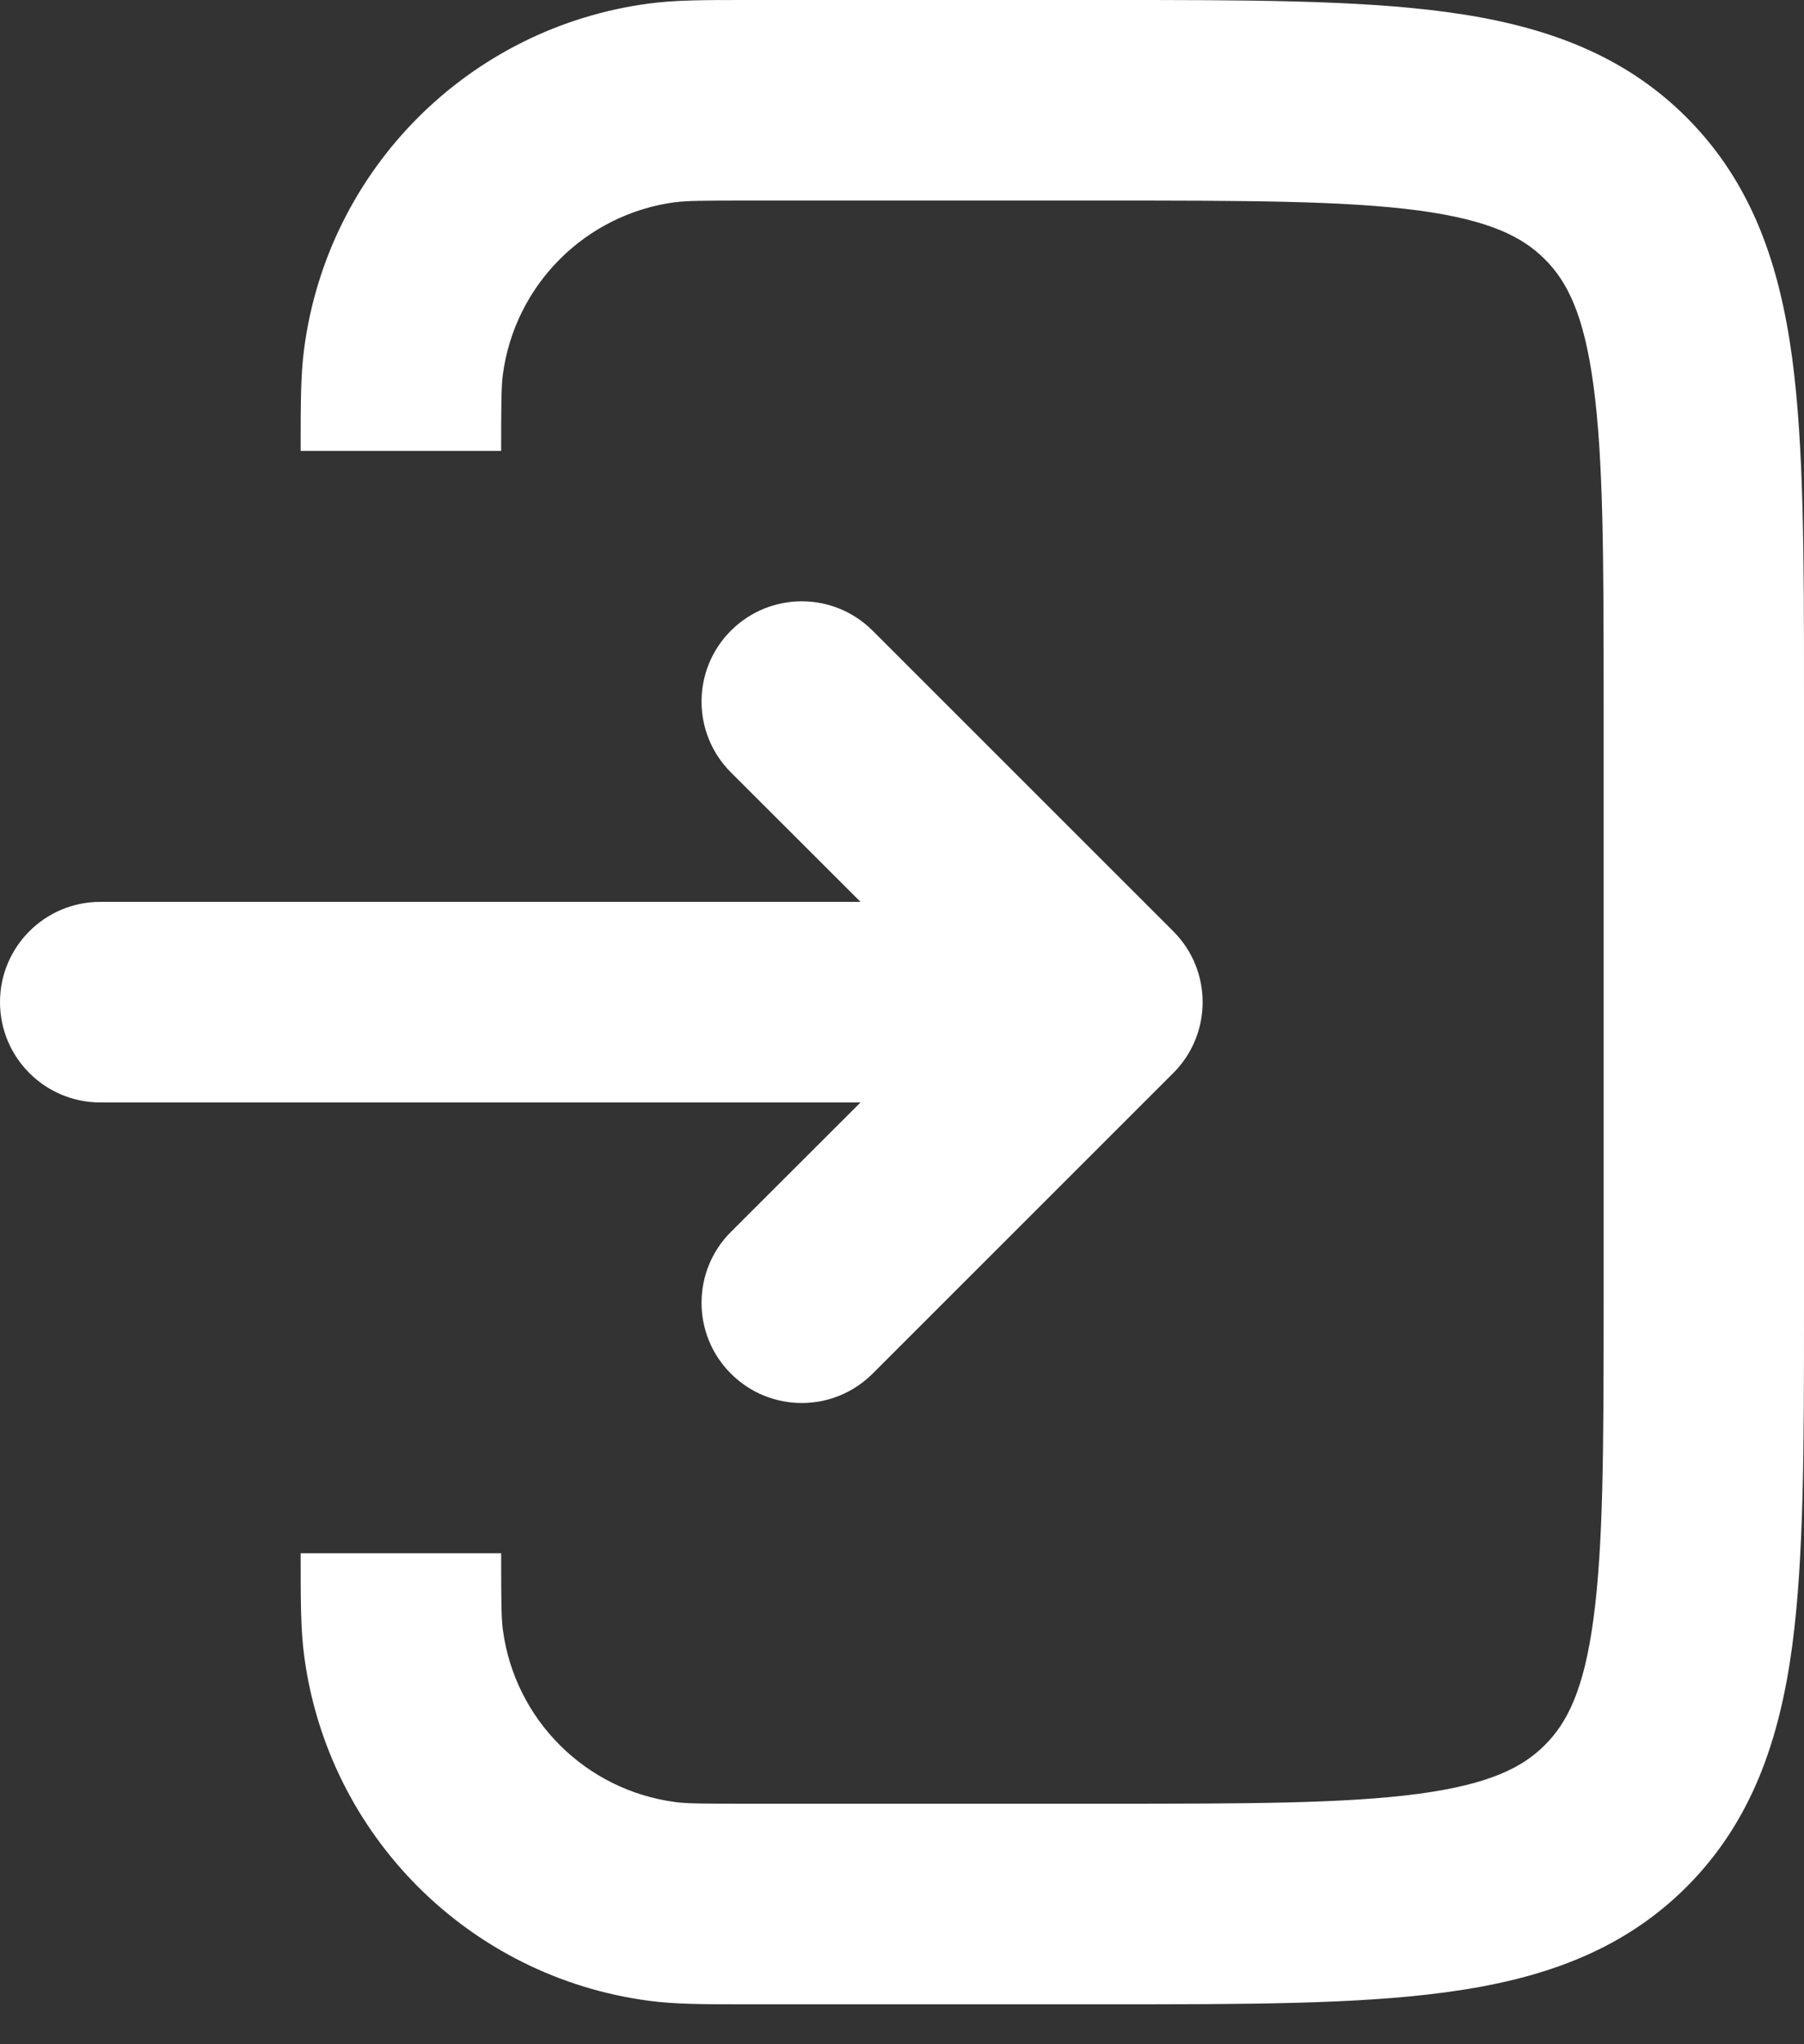
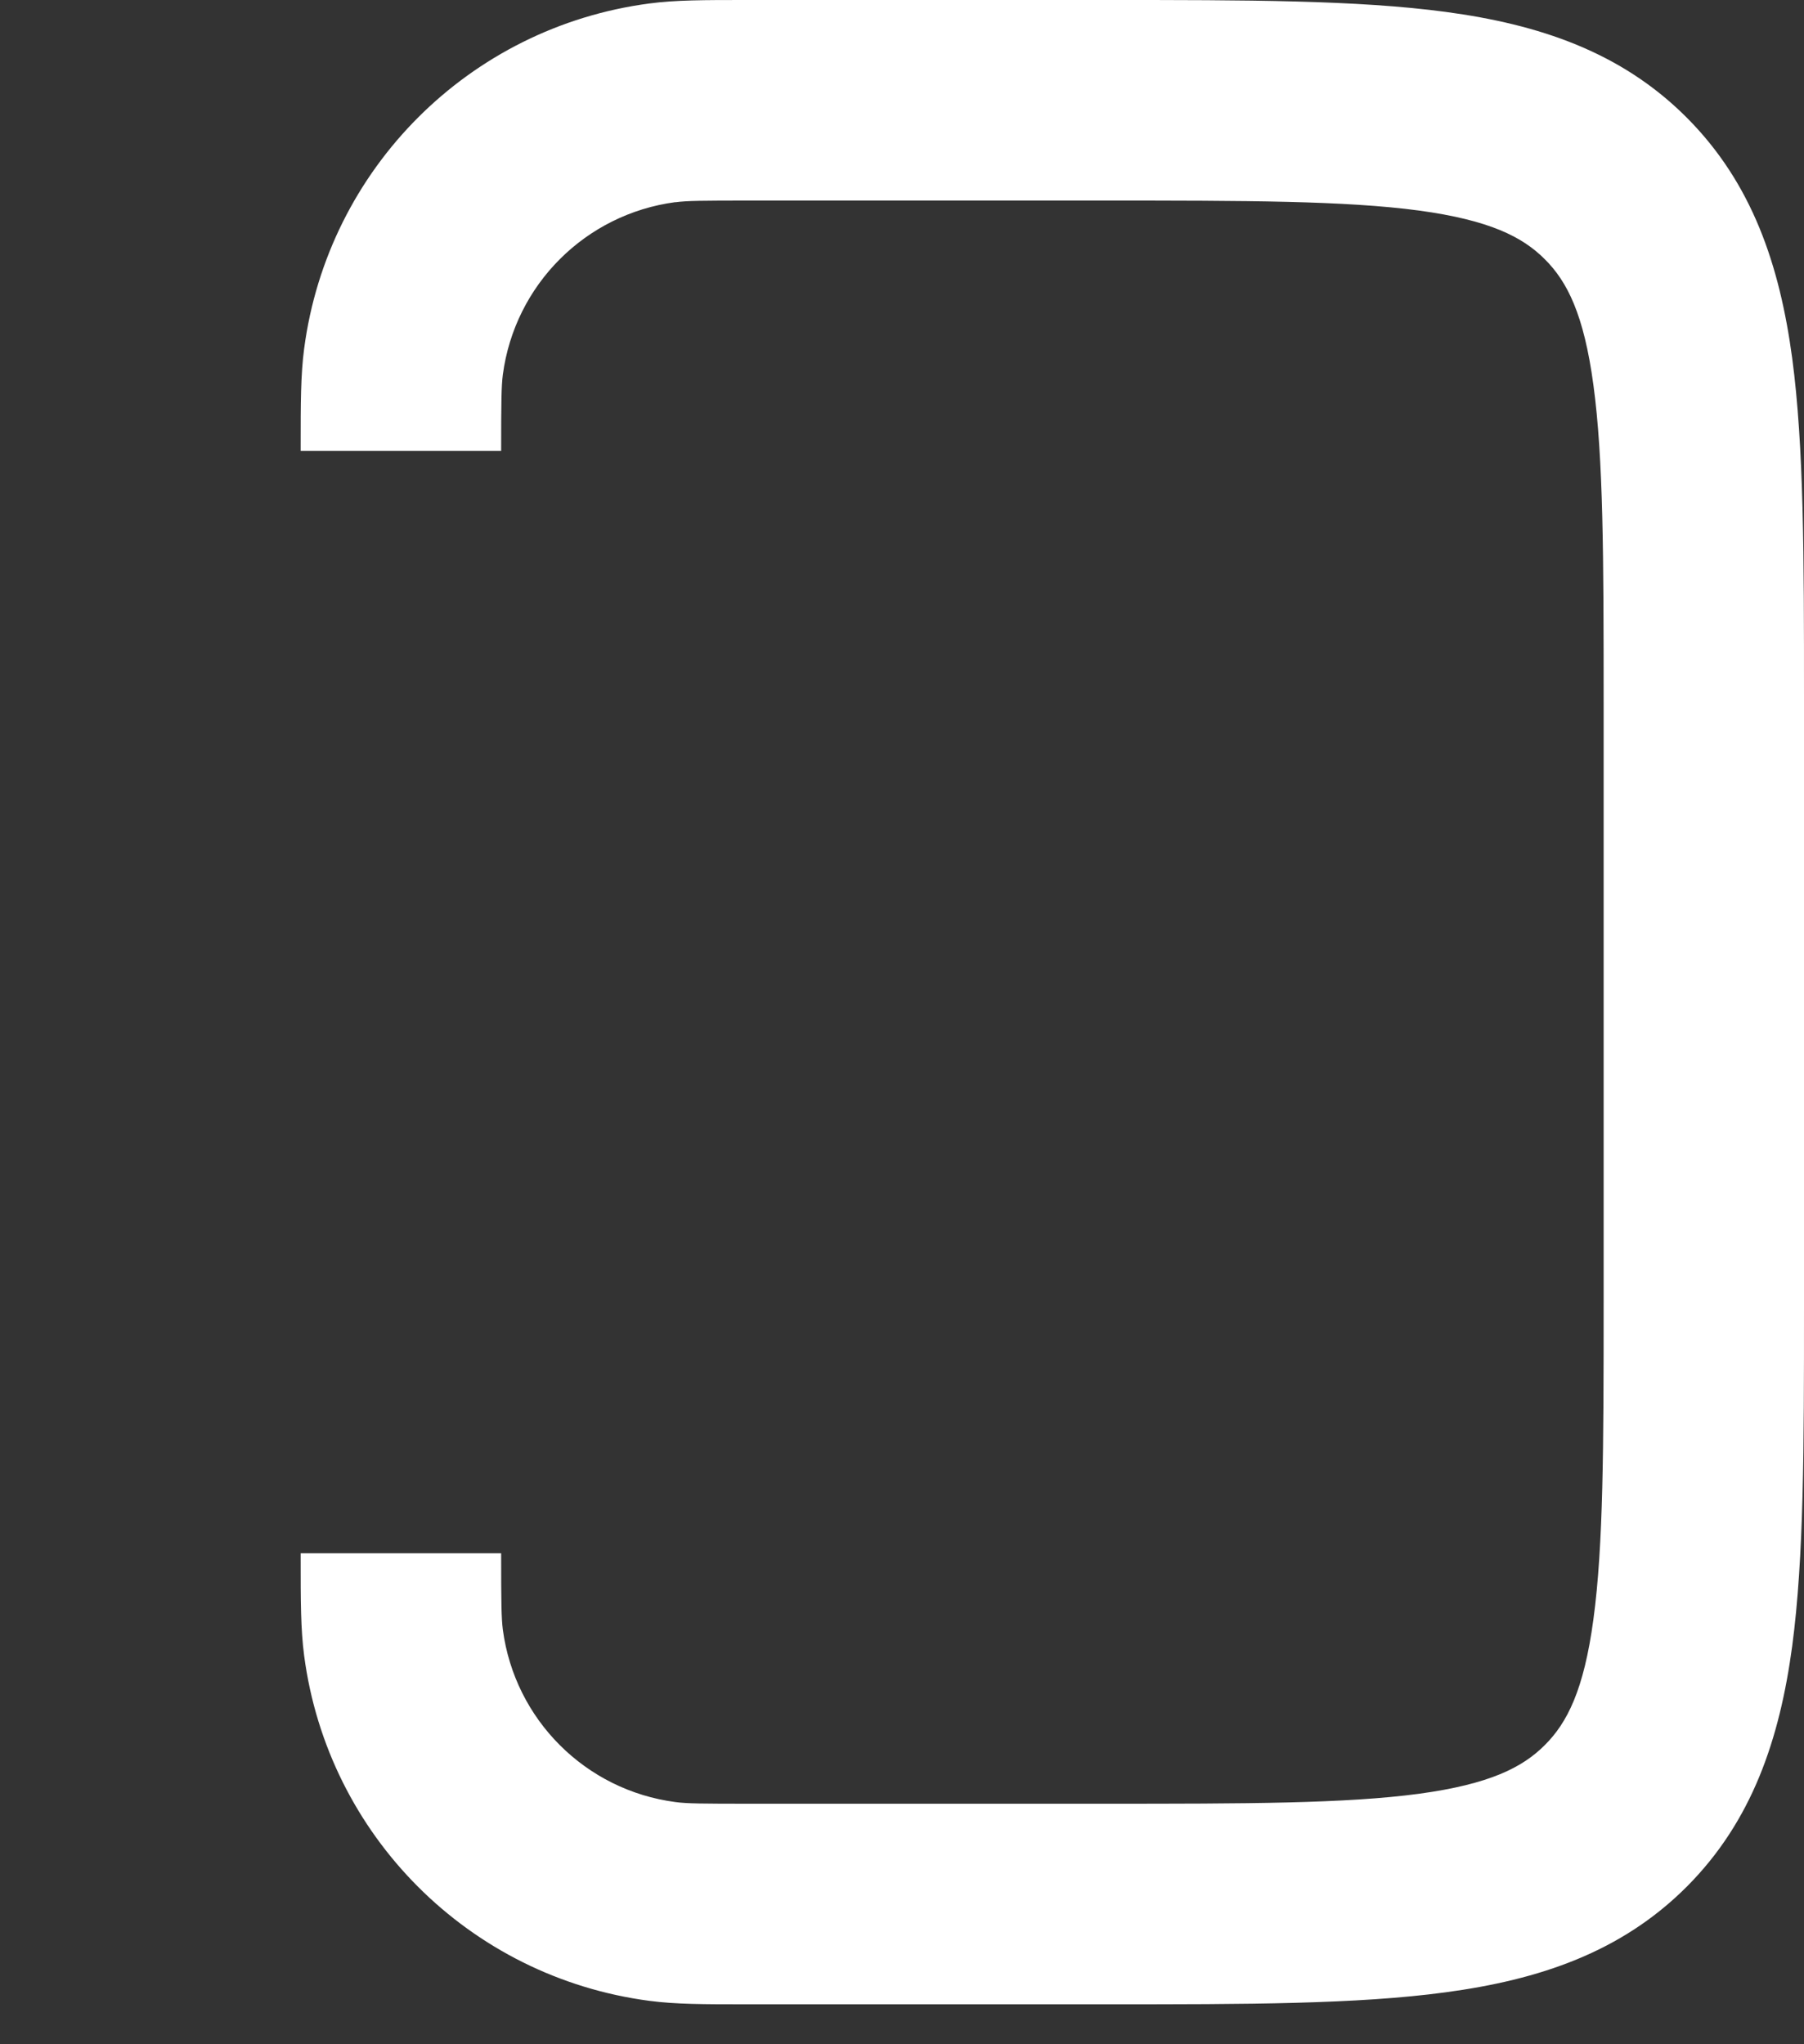
<svg xmlns="http://www.w3.org/2000/svg" width="15" height="17" viewBox="0 0 15 17" fill="none">
  <rect x="0" y="0" width="15" height="17" fill="#333333" stroke="none" />
  <path d="M5.616 1.682C5.711 1.669 5.837 1.668 6.25 1.668H9.167C10.369 1.668 11.187 1.669 11.799 1.751C12.387 1.831 12.66 1.97 12.845 2.156C13.031 2.341 13.17 2.614 13.249 3.202C13.332 3.814 13.334 4.632 13.334 5.834V10.834C13.334 12.036 13.332 12.854 13.249 13.466C13.17 14.054 13.031 14.327 12.845 14.512C12.66 14.698 12.387 14.837 11.799 14.917C11.187 14.999 10.369 15 9.167 15H6.25C5.837 15 5.711 14.999 5.616 14.986C4.868 14.888 4.28 14.3 4.181 13.552C4.169 13.457 4.167 13.331 4.167 12.917H2.5V12.975C2.5 13.306 2.5 13.551 2.529 13.769C2.726 15.265 3.902 16.442 5.399 16.639C5.616 16.668 5.862 16.668 6.193 16.668H9.226C10.354 16.668 11.284 16.668 12.021 16.568C12.795 16.464 13.477 16.238 14.024 15.691C14.57 15.144 14.798 14.461 14.902 13.688C15 12.952 15 12.021 15 10.892V5.775C15 4.646 15 3.716 14.902 2.98C14.798 2.206 14.57 1.524 14.024 0.977C13.478 0.43 12.795 0.203 12.021 0.099C11.284 -1.19209e-08 10.354 0 9.226 0H6.193C5.862 0 5.616 5.96047e-08 5.399 0.029C3.902 0.226 2.726 1.403 2.529 2.899C2.5 3.116 2.5 3.362 2.5 3.693V3.75H4.167C4.167 3.337 4.169 3.211 4.181 3.116C4.28 2.368 4.868 1.78 5.616 1.681V1.682Z" fill="white" />
-   <path d="M0 8.334C0 7.874 0.373 7.5 0.834 7.5H7.155L6.077 6.423C5.752 6.098 5.752 5.57 6.077 5.245C6.403 4.919 6.93 4.919 7.256 5.245L9.756 7.745C10.081 8.07 10.081 8.598 9.756 8.923L7.256 11.423C6.93 11.749 6.403 11.749 6.077 11.423C5.752 11.098 5.752 10.57 6.077 10.245L7.155 9.168H0.834C0.373 9.168 0 8.794 0 8.334Z" fill="white" />
</svg>